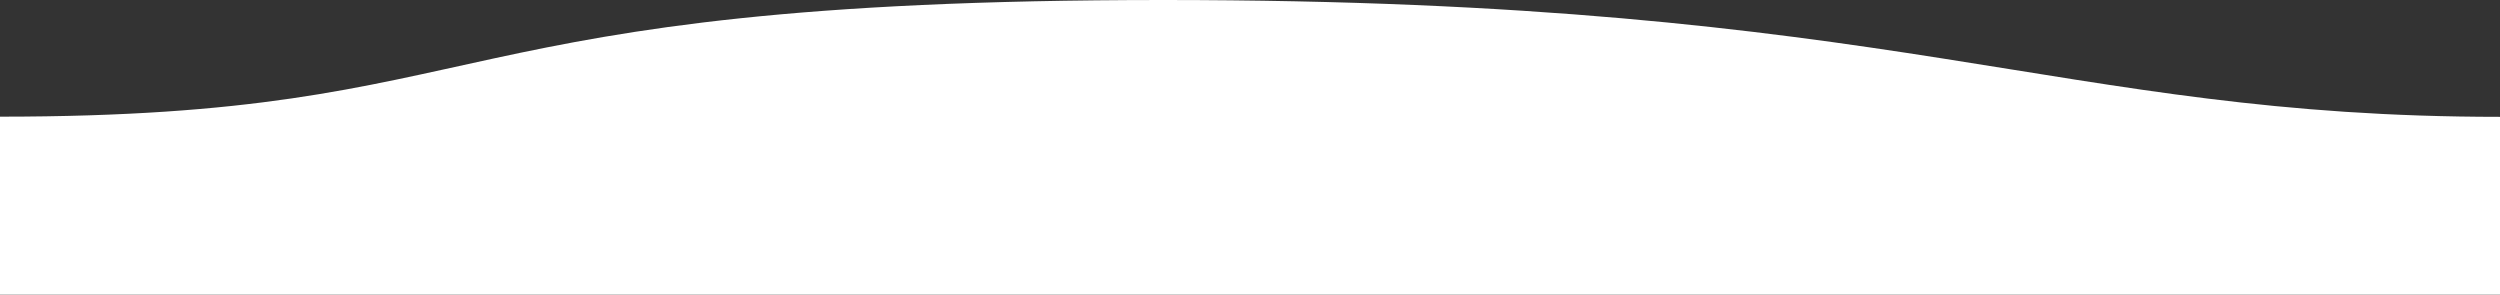
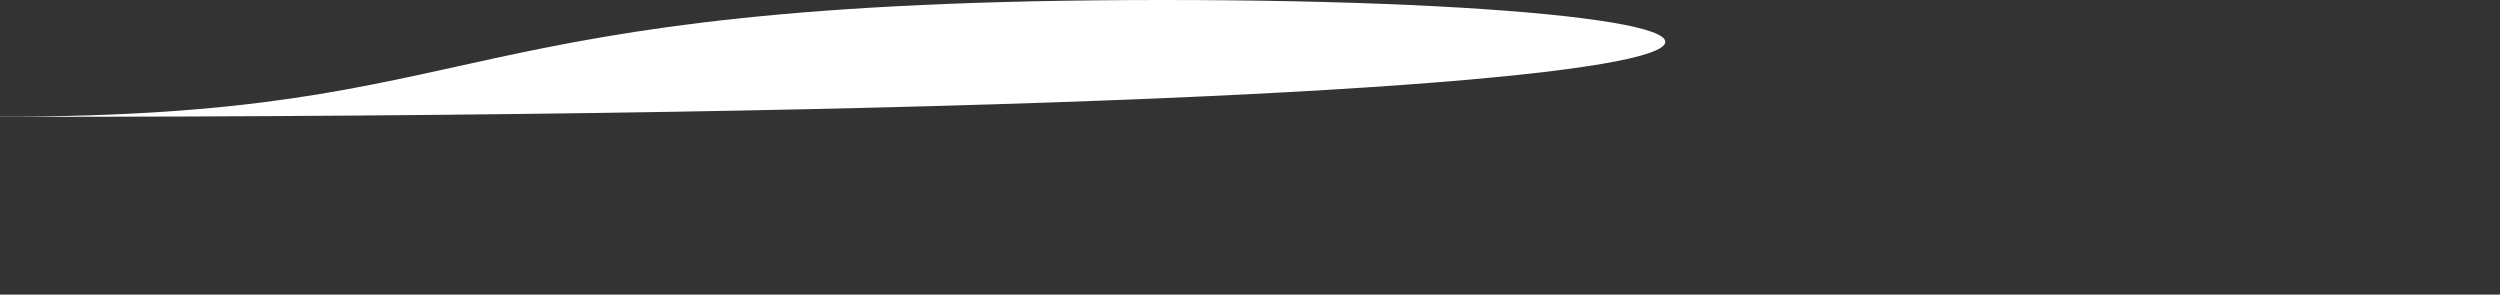
<svg xmlns="http://www.w3.org/2000/svg" id="Layer_1" data-name="Layer 1" version="1.1" viewBox="0 0 1440 169.7">
  <rect x="0" y="0" width="1440" height="169.7" fill="#333333" stroke="none" />
  <defs>
    <style>
      .cls-1 {
        fill: #fff;
        stroke-width: 0px;
      }
    </style>
  </defs>
  <g id="Layer_2" data-name="Layer 2">
-     <path class="cls-1" d="M0,169.7h1440v-102.4C1184,67.3,1096,0,670,0S291.9,67.2,0,67.2" />
+     <path class="cls-1" d="M0,169.7v-102.4C1184,67.3,1096,0,670,0S291.9,67.2,0,67.2" />
  </g>
</svg>